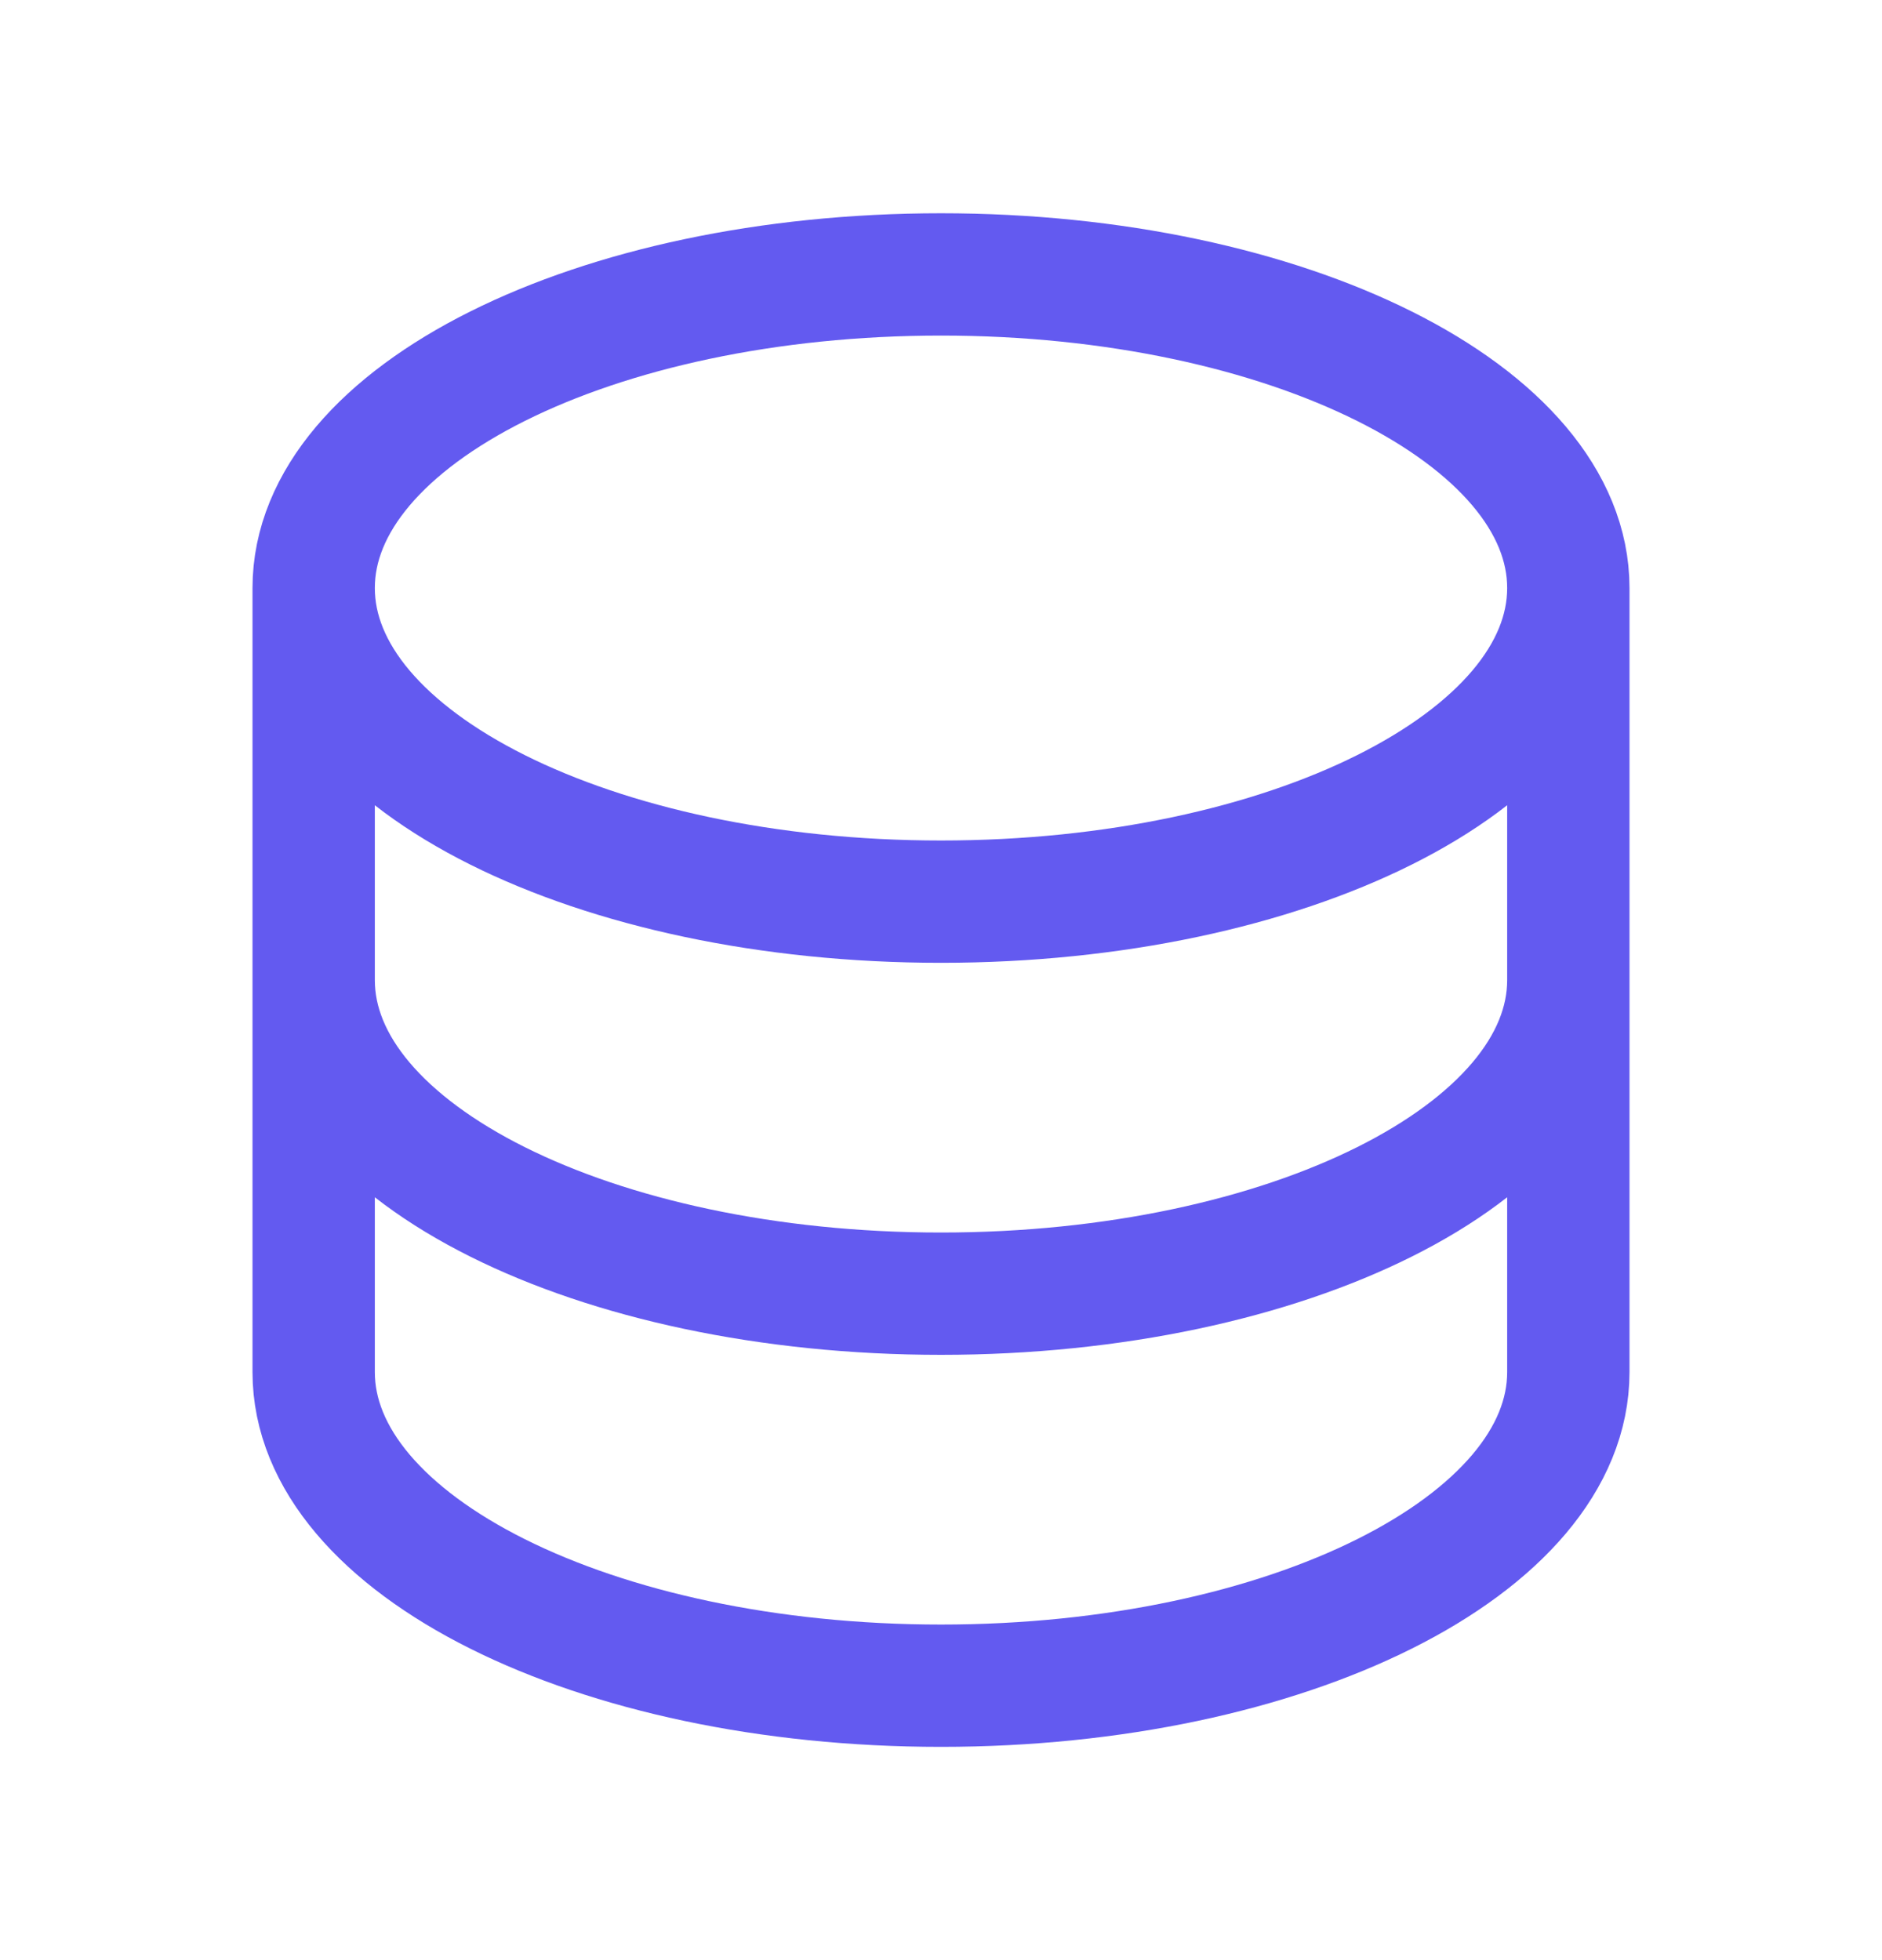
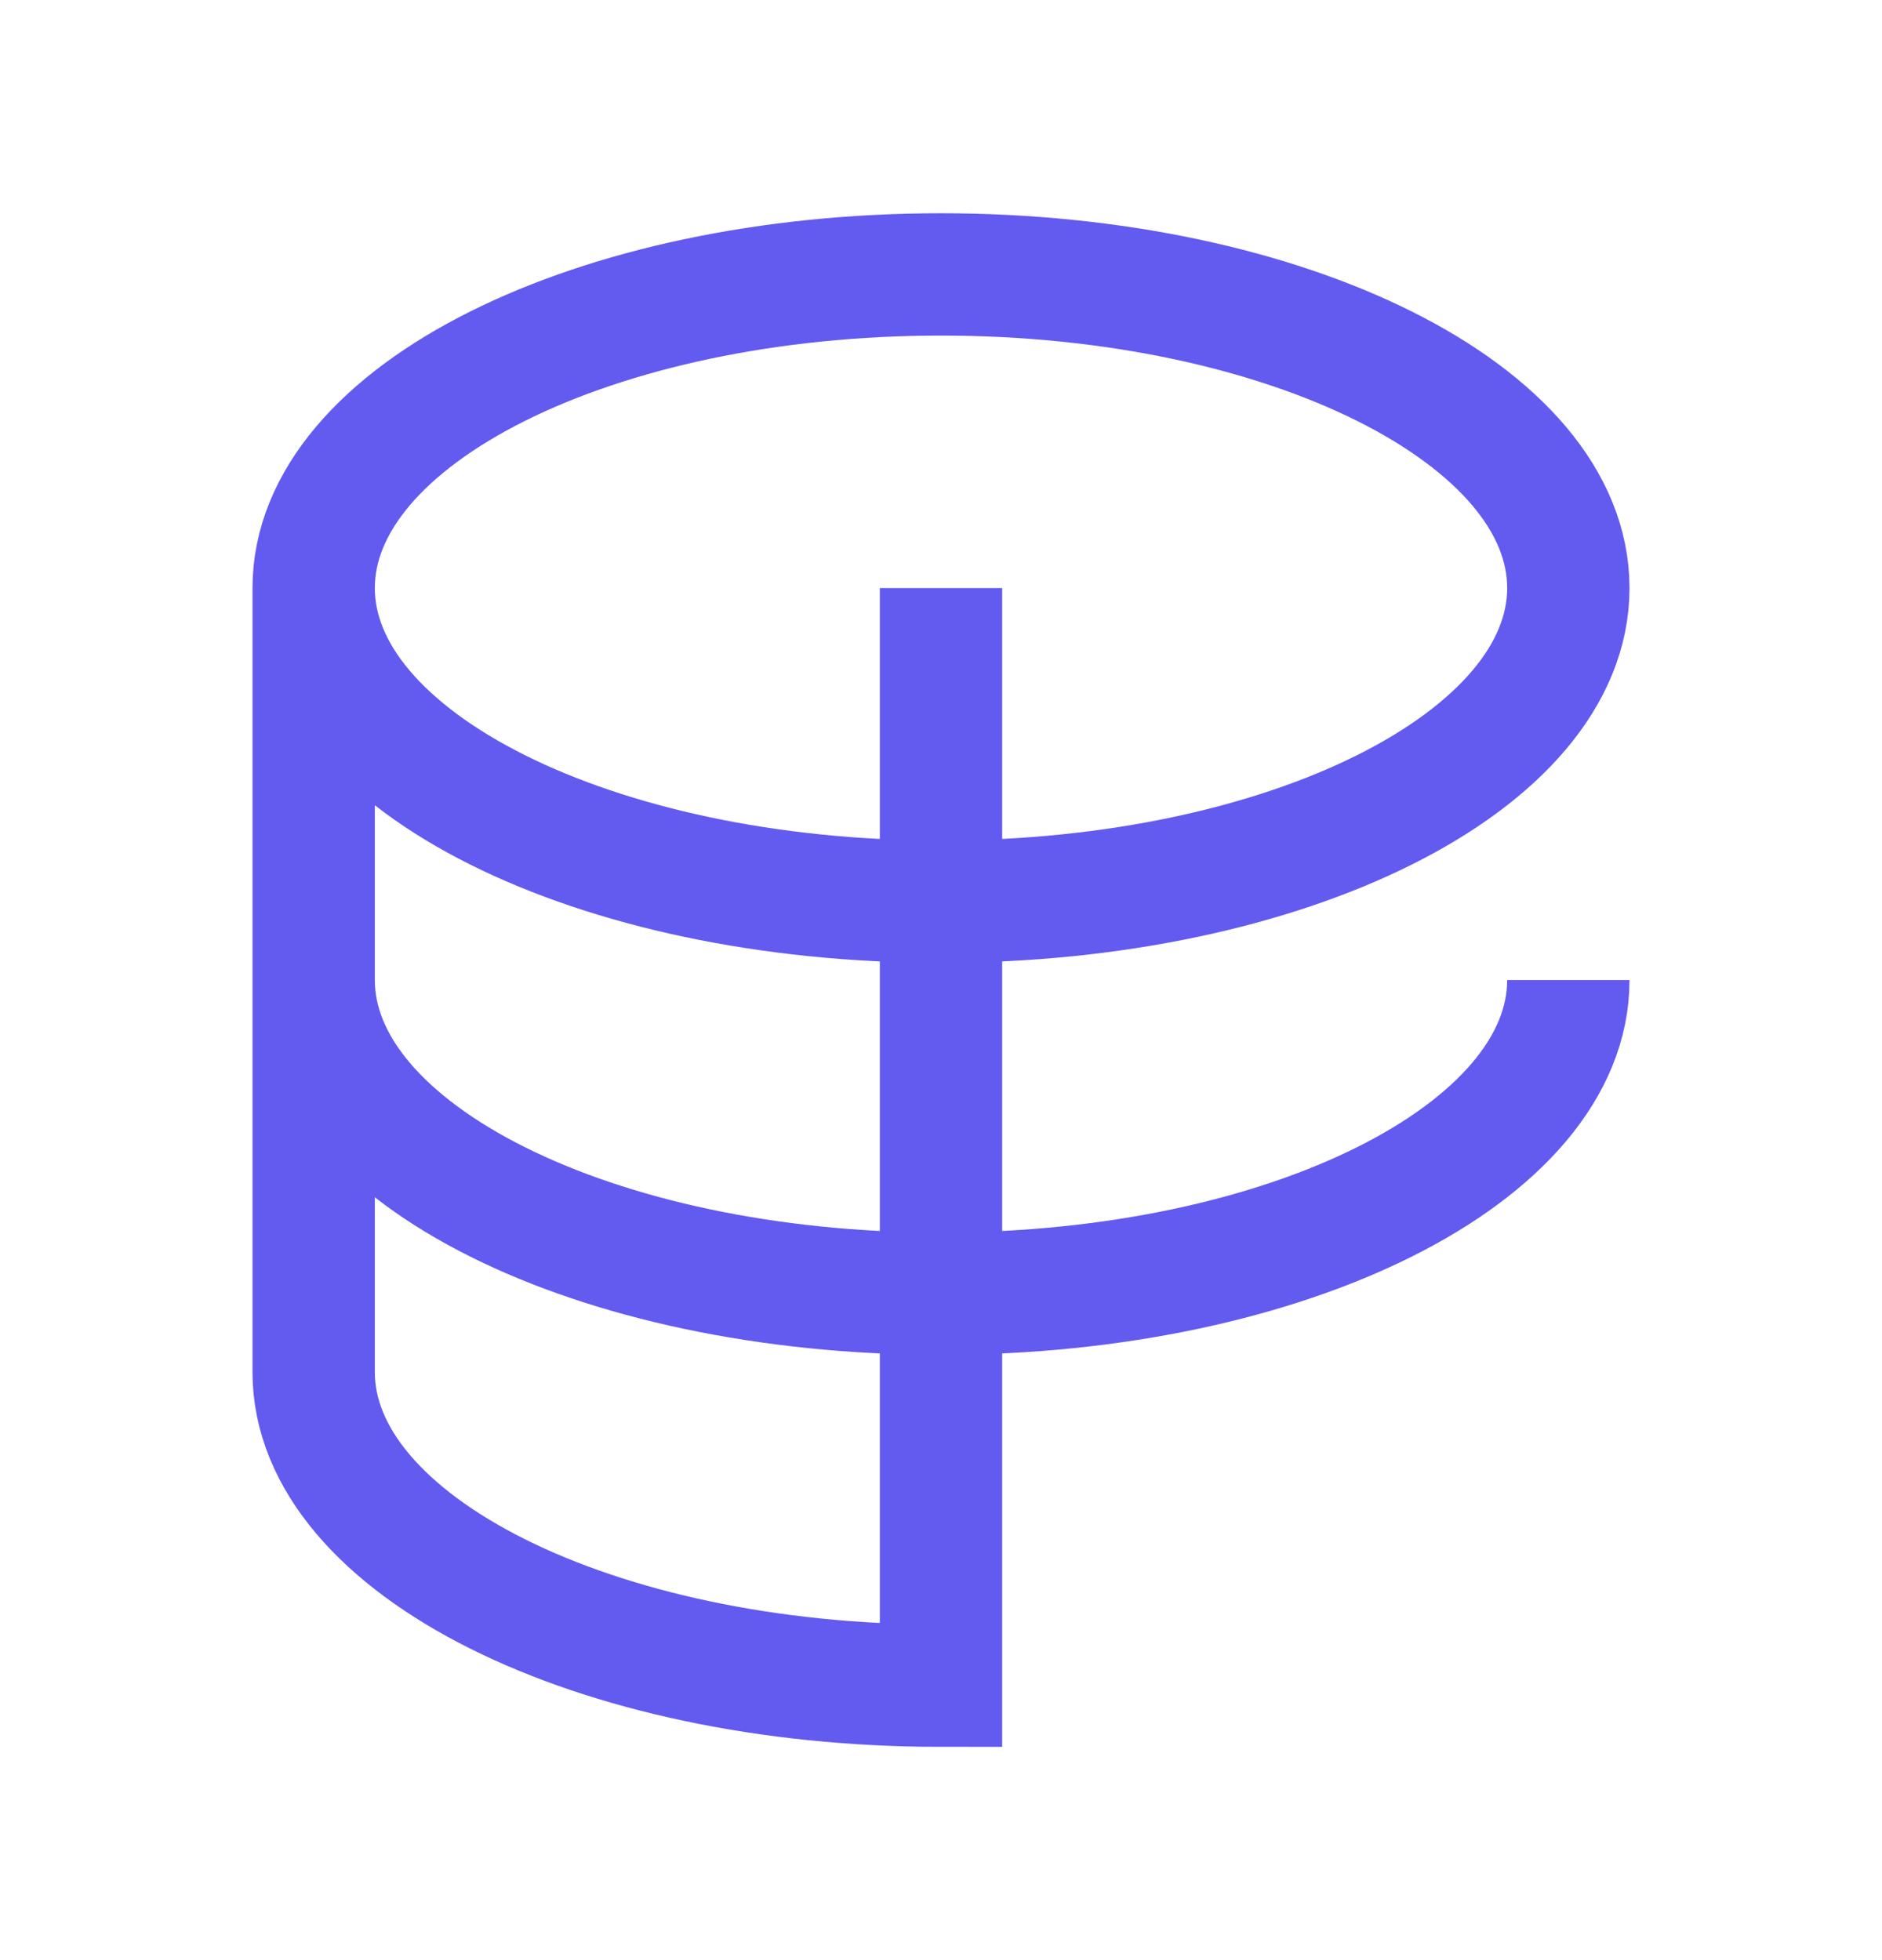
<svg xmlns="http://www.w3.org/2000/svg" width="24" height="25" viewBox="0 0 24 25" fill="none">
-   <path d="M4 7.5V17.5C4 19.709 7.582 21.5 12 21.5C16.418 21.5 20 19.709 20 17.5V7.5M4 7.5C4 9.709 7.582 11.5 12 11.5C16.418 11.5 20 9.709 20 7.5M4 7.5C4 5.291 7.582 3.5 12 3.5C16.418 3.5 20 5.291 20 7.5M20 12.5C20 14.709 16.418 16.5 12 16.5C7.582 16.5 4 14.709 4 12.5" stroke="#635AF0" stroke-width="1.56" />
+   <path d="M4 7.5V17.5C4 19.709 7.582 21.5 12 21.5V7.5M4 7.5C4 9.709 7.582 11.5 12 11.5C16.418 11.5 20 9.709 20 7.5M4 7.5C4 5.291 7.582 3.5 12 3.5C16.418 3.5 20 5.291 20 7.5M20 12.5C20 14.709 16.418 16.5 12 16.5C7.582 16.5 4 14.709 4 12.5" stroke="#635AF0" stroke-width="1.56" />
</svg>